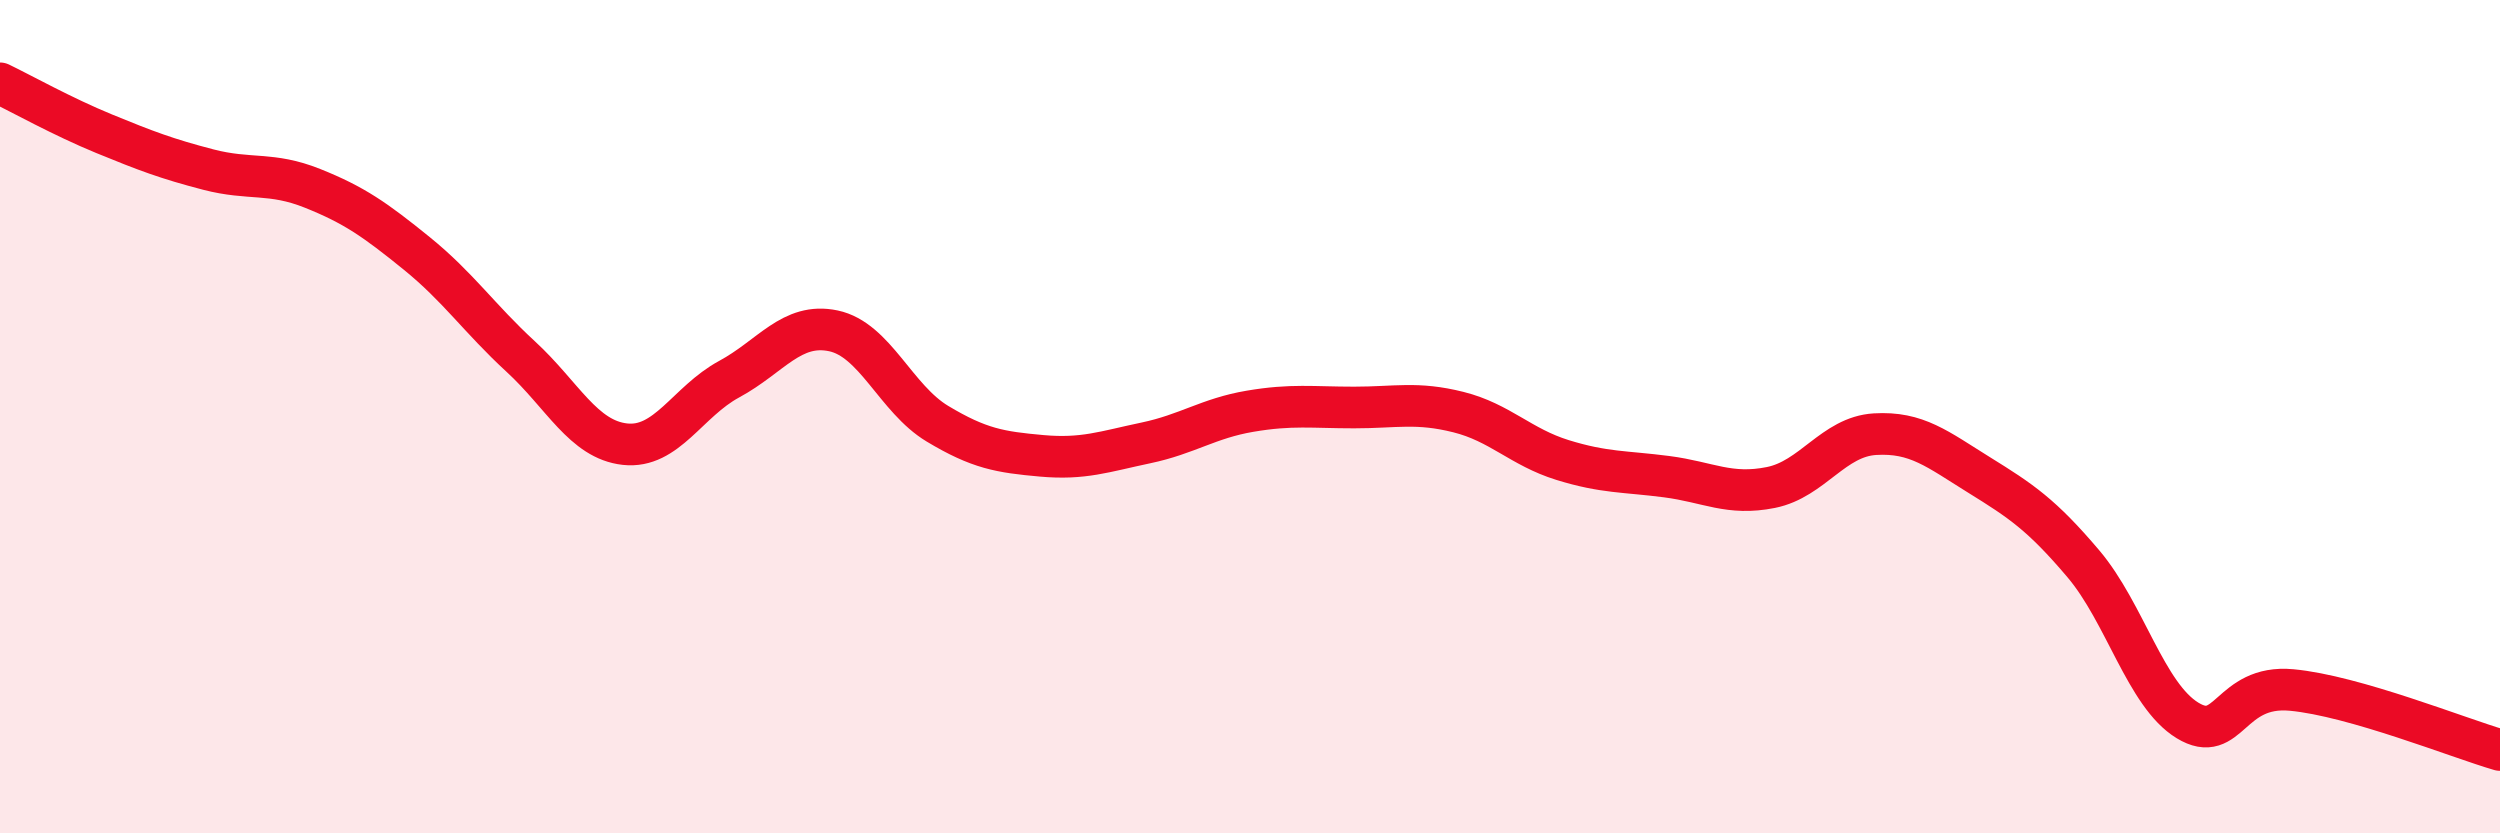
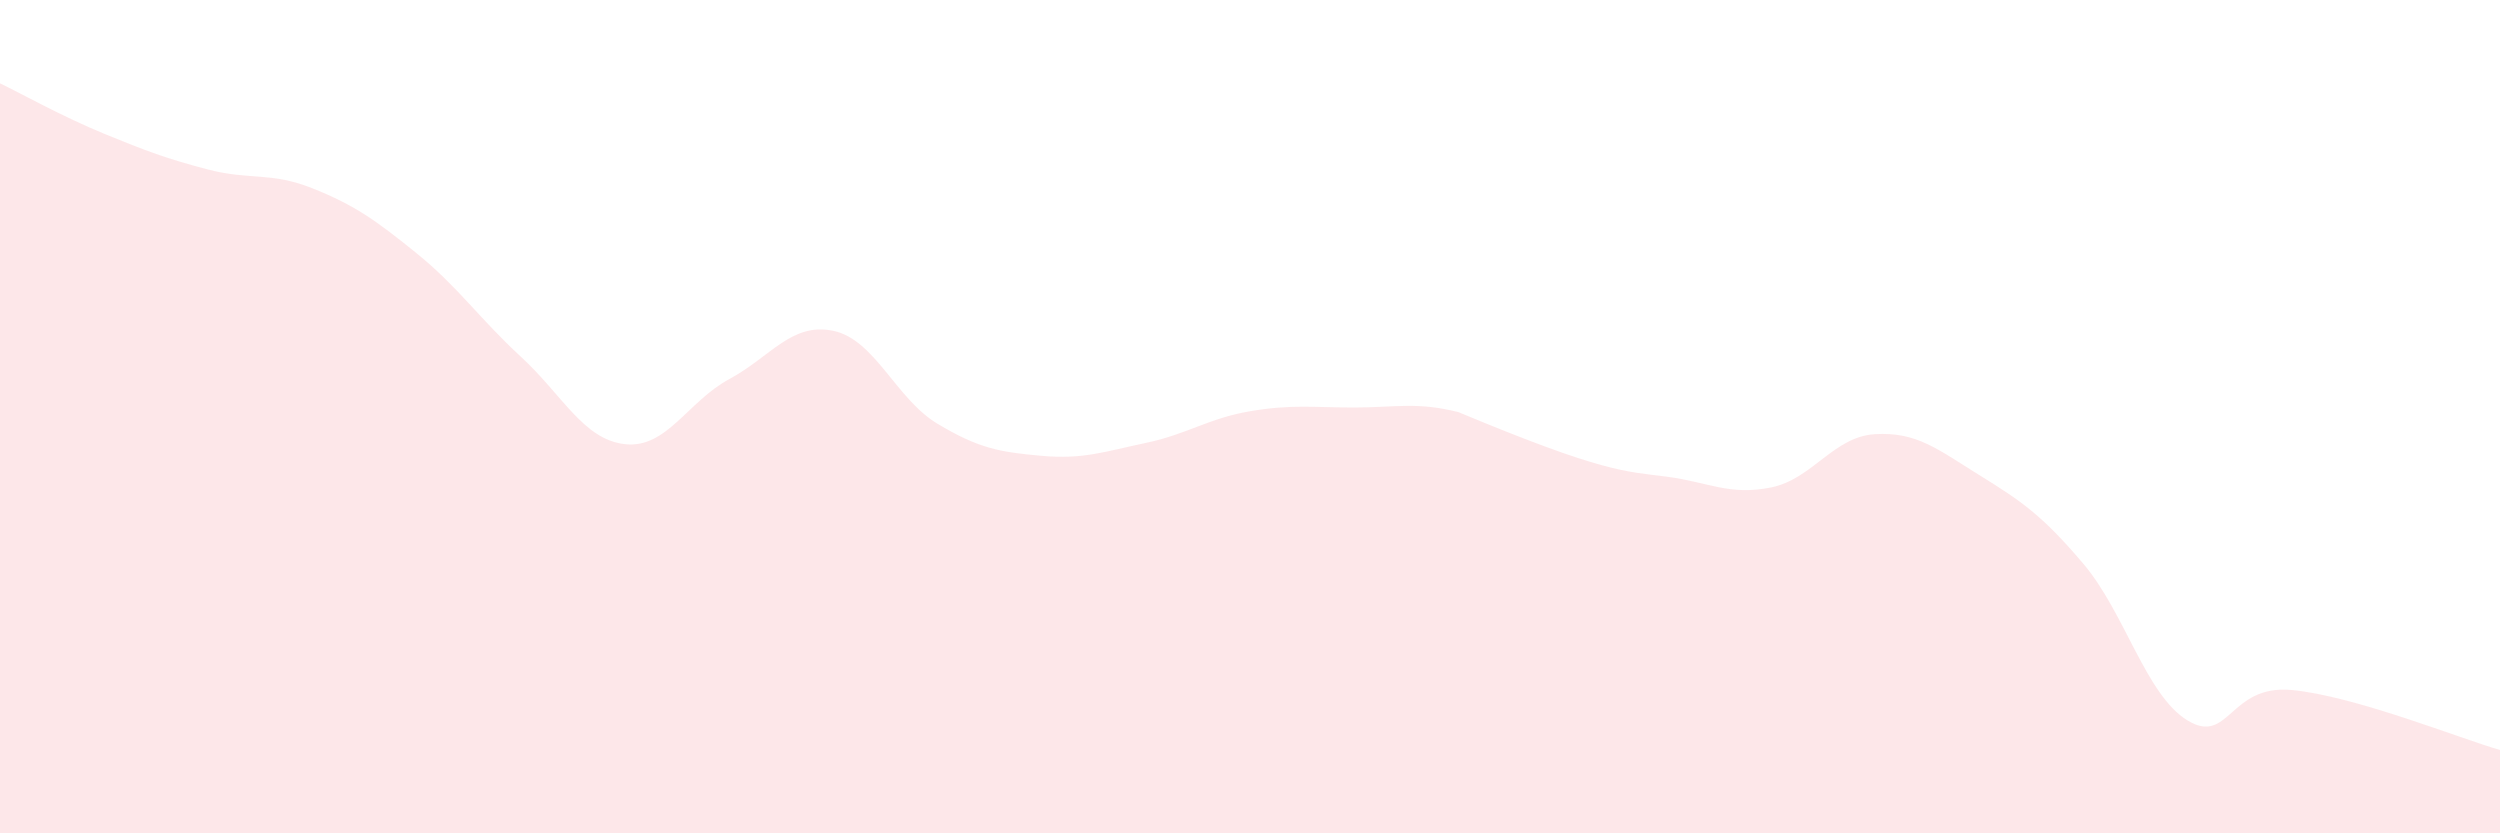
<svg xmlns="http://www.w3.org/2000/svg" width="60" height="20" viewBox="0 0 60 20">
-   <path d="M 0,2 C 0.5,2.24 1.5,2.8 2.5,3.21 C 3.5,3.62 4,3.81 5,4.07 C 6,4.33 6.5,4.12 7.5,4.52 C 8.5,4.92 9,5.27 10,6.08 C 11,6.89 11.5,7.64 12.5,8.56 C 13.5,9.48 14,10.55 15,10.66 C 16,10.77 16.5,9.64 17.5,9.1 C 18.5,8.56 19,7.73 20,7.94 C 21,8.15 21.5,9.57 22.5,10.17 C 23.5,10.77 24,10.85 25,10.94 C 26,11.03 26.5,10.84 27.5,10.63 C 28.5,10.42 29,10.04 30,9.87 C 31,9.7 31.5,9.78 32.5,9.78 C 33.5,9.78 34,9.64 35,9.89 C 36,10.14 36.5,10.73 37.5,11.04 C 38.5,11.35 39,11.31 40,11.44 C 41,11.57 41.5,11.9 42.5,11.7 C 43.5,11.5 44,10.48 45,10.42 C 46,10.36 46.5,10.78 47.5,11.4 C 48.5,12.02 49,12.35 50,13.53 C 51,14.71 51.5,16.68 52.5,17.29 C 53.5,17.9 53.5,16.42 55,16.56 C 56.5,16.7 59,17.71 60,18L60 20L0 20Z" fill="#EB0A25" opacity="0.1" stroke-linecap="round" stroke-linejoin="round" />
-   <path d="M 0,2 C 0.5,2.24 1.5,2.8 2.5,3.21 C 3.5,3.62 4,3.81 5,4.07 C 6,4.33 6.5,4.12 7.5,4.52 C 8.5,4.92 9,5.27 10,6.08 C 11,6.89 11.5,7.64 12.5,8.56 C 13.5,9.48 14,10.55 15,10.66 C 16,10.77 16.5,9.64 17.5,9.1 C 18.5,8.56 19,7.73 20,7.94 C 21,8.15 21.5,9.57 22.5,10.17 C 23.5,10.77 24,10.85 25,10.94 C 26,11.03 26.5,10.84 27.5,10.63 C 28.5,10.42 29,10.04 30,9.87 C 31,9.7 31.5,9.78 32.5,9.78 C 33.5,9.78 34,9.64 35,9.89 C 36,10.14 36.5,10.73 37.5,11.04 C 38.5,11.35 39,11.31 40,11.44 C 41,11.57 41.5,11.9 42.5,11.7 C 43.5,11.5 44,10.48 45,10.42 C 46,10.36 46.5,10.78 47.5,11.4 C 48.5,12.02 49,12.35 50,13.53 C 51,14.71 51.5,16.68 52.5,17.29 C 53.5,17.9 53.5,16.42 55,16.56 C 56.5,16.7 59,17.71 60,18" stroke="#EB0A25" stroke-width="1" fill="none" stroke-linecap="round" stroke-linejoin="round" />
+   <path d="M 0,2 C 0.5,2.24 1.5,2.8 2.5,3.21 C 3.5,3.62 4,3.81 5,4.07 C 6,4.33 6.5,4.12 7.5,4.52 C 8.5,4.92 9,5.27 10,6.08 C 11,6.89 11.5,7.64 12.5,8.56 C 13.5,9.48 14,10.55 15,10.66 C 16,10.77 16.5,9.64 17.5,9.1 C 18.5,8.56 19,7.73 20,7.94 C 21,8.15 21.5,9.57 22.5,10.17 C 23.5,10.77 24,10.85 25,10.94 C 26,11.03 26.5,10.84 27.5,10.63 C 28.5,10.42 29,10.04 30,9.87 C 31,9.7 31.5,9.78 32.5,9.78 C 33.5,9.78 34,9.64 35,9.89 C 38.5,11.35 39,11.31 40,11.44 C 41,11.57 41.5,11.9 42.5,11.7 C 43.5,11.5 44,10.48 45,10.42 C 46,10.36 46.5,10.78 47.5,11.4 C 48.5,12.02 49,12.35 50,13.53 C 51,14.71 51.5,16.68 52.5,17.29 C 53.5,17.9 53.5,16.42 55,16.56 C 56.5,16.7 59,17.71 60,18L60 20L0 20Z" fill="#EB0A25" opacity="0.1" stroke-linecap="round" stroke-linejoin="round" />
</svg>